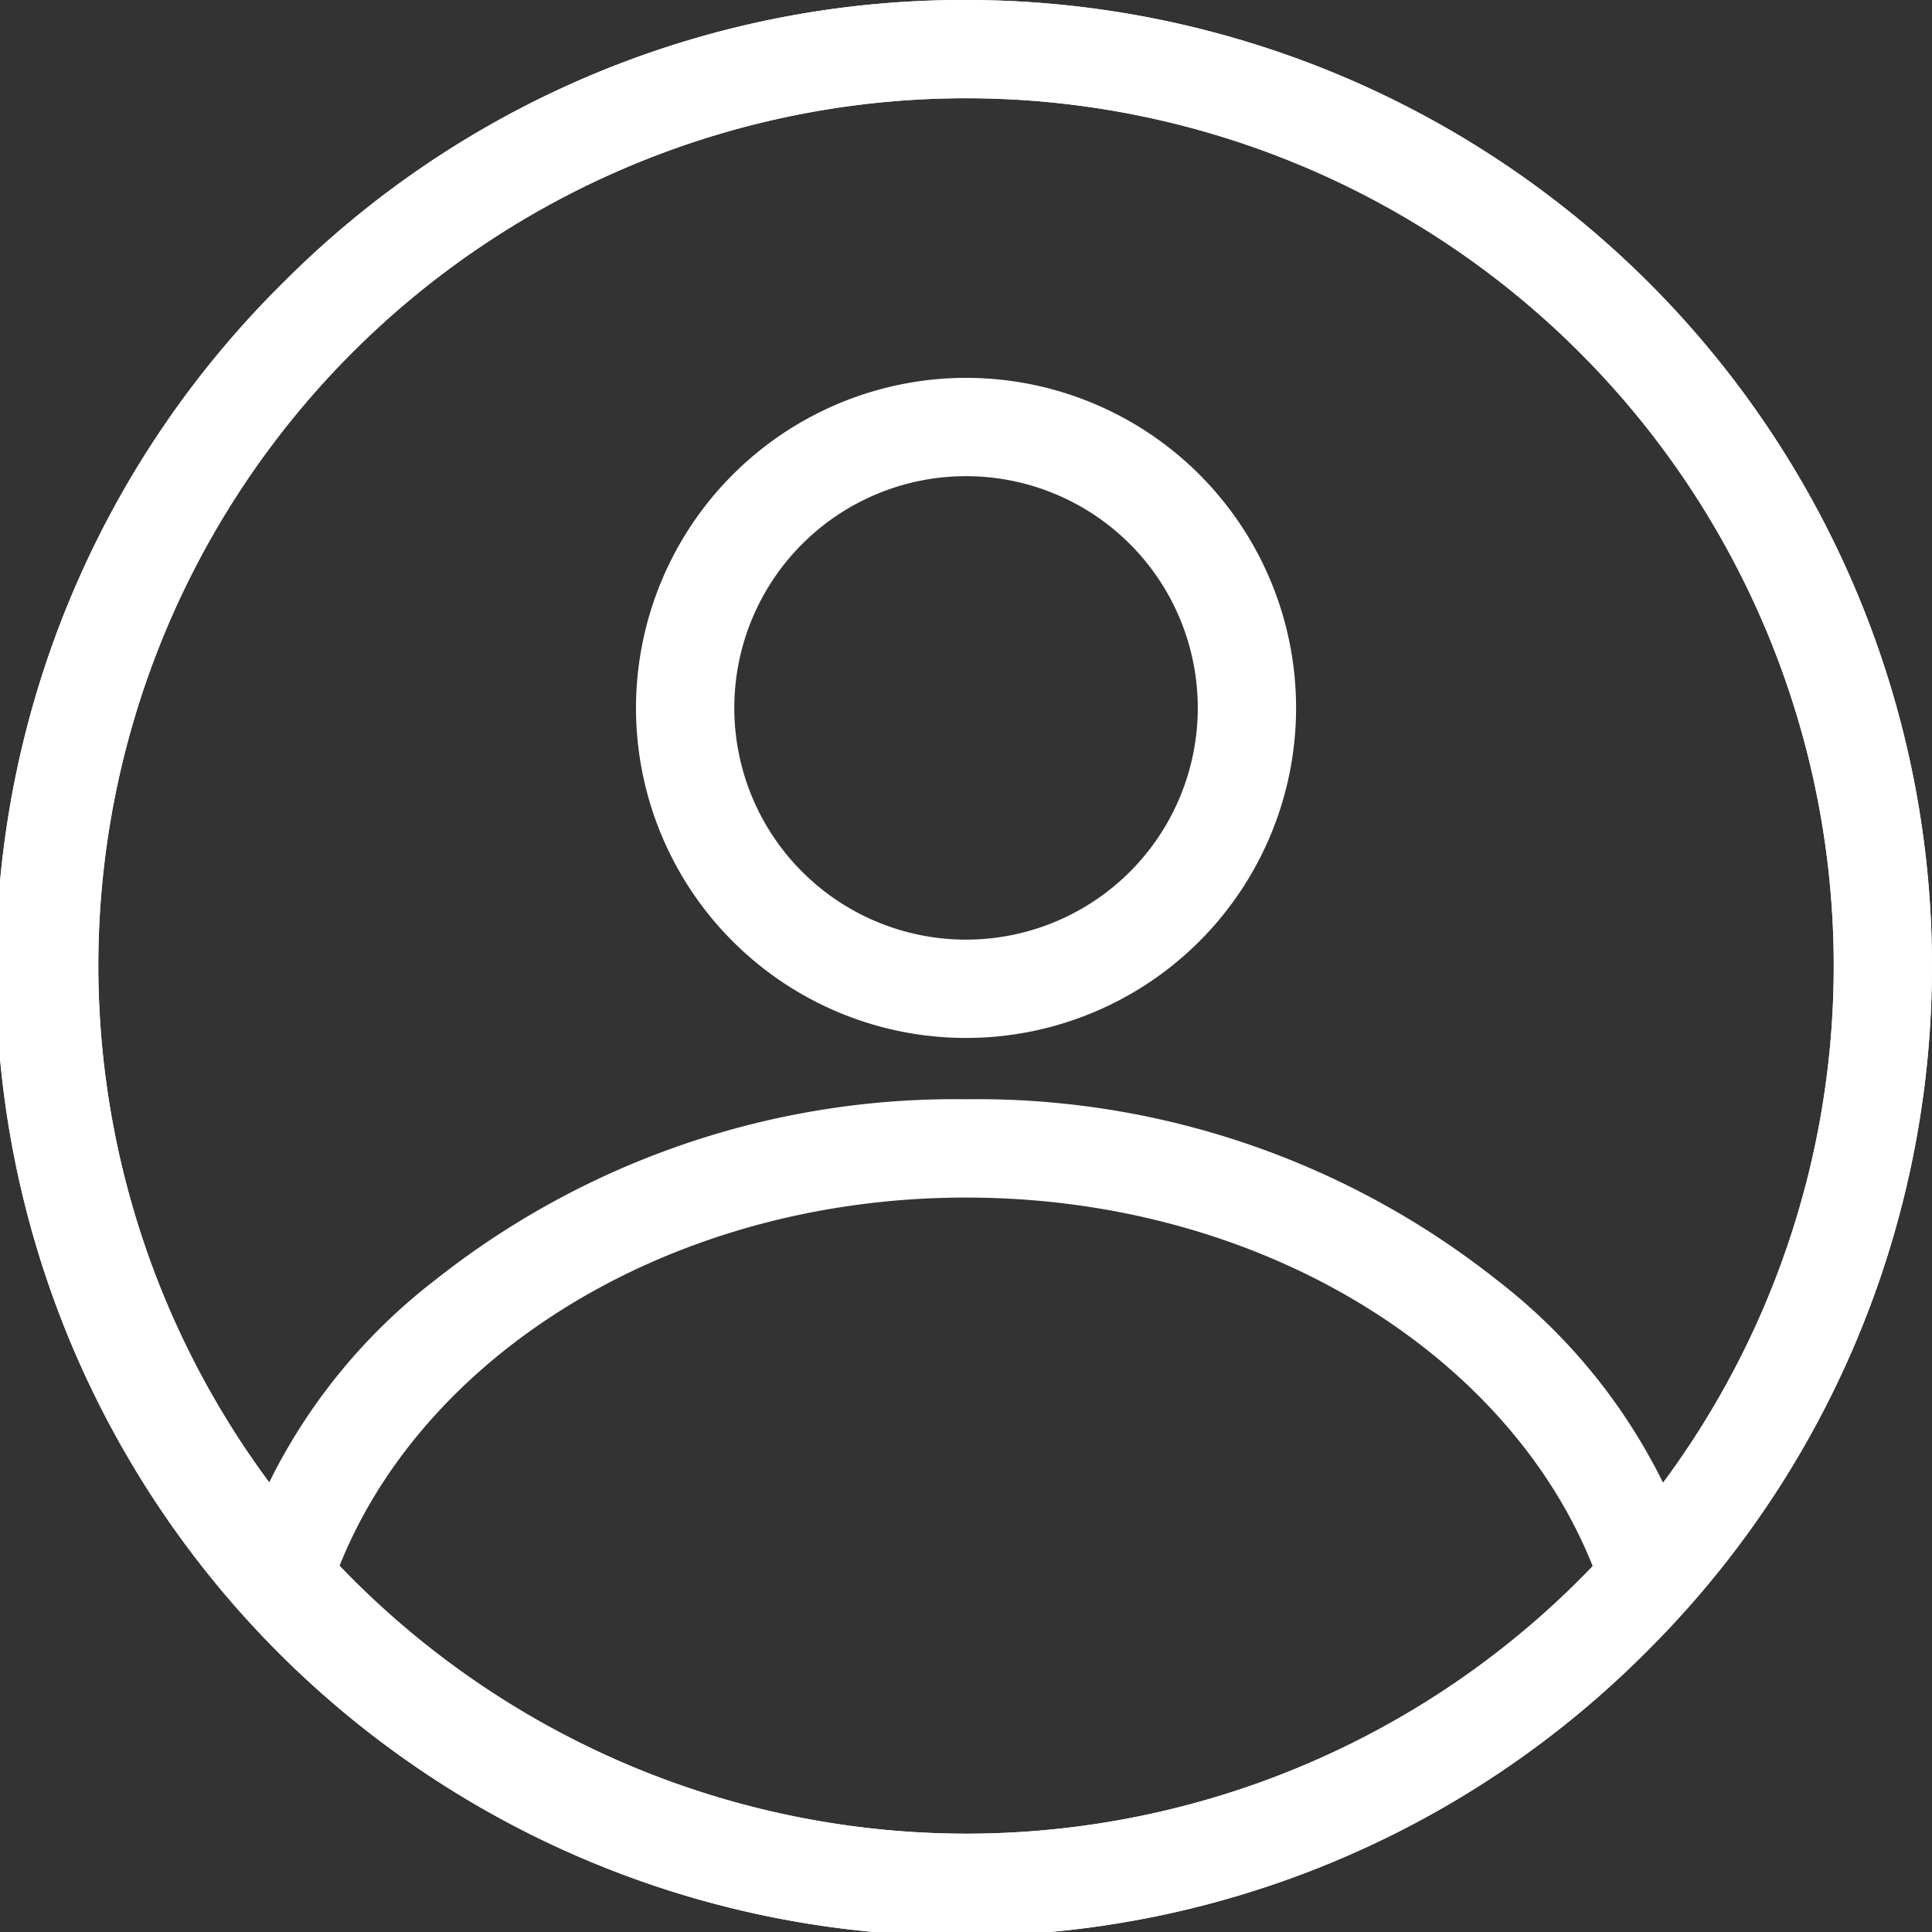
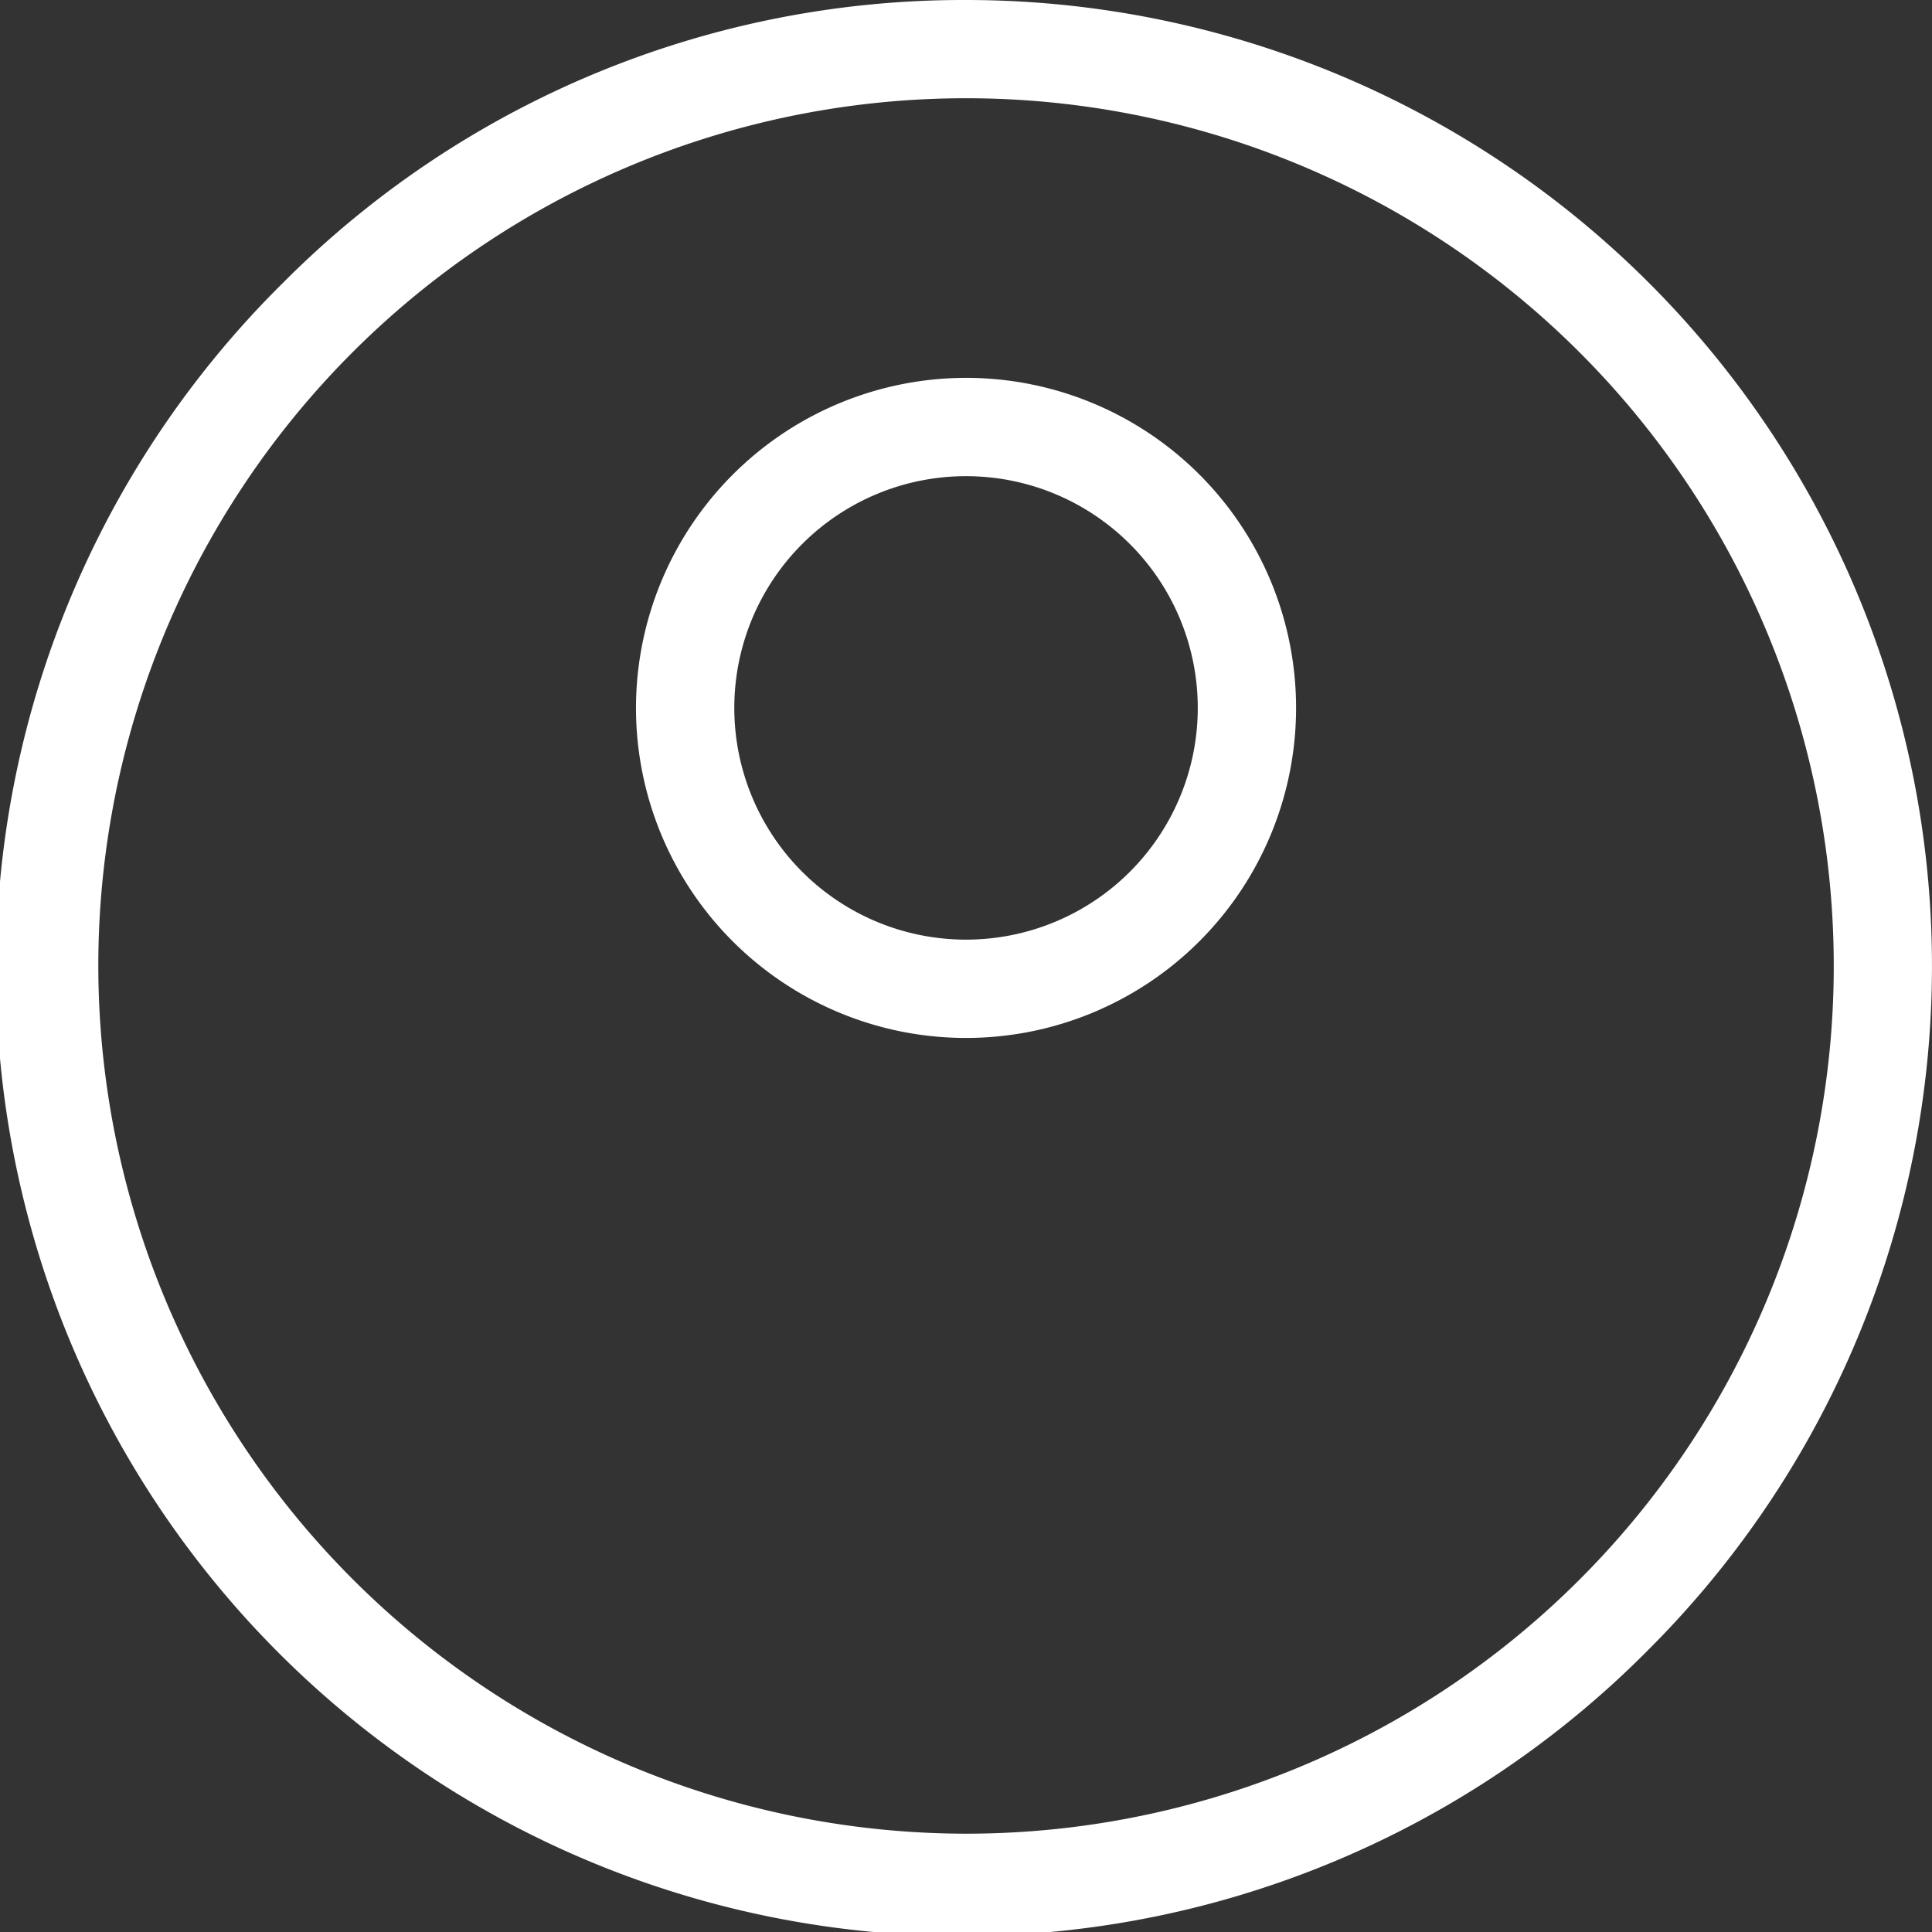
<svg xmlns="http://www.w3.org/2000/svg" width="27.513" height="27.513" viewBox="0 0 27.513 27.513">
  <rect x="0" y="0" width="27.513" height="27.513" fill="#333333" stroke="none" />
  <defs>
    <clipPath id="a">
-       <circle cx="13.057" cy="13.057" r="13.057" transform="translate(2092.611 18.166)" fill="none" stroke="#fff" stroke-linecap="round" stroke-miterlimit="10" stroke-width="1.4" />
-     </clipPath>
+       </clipPath>
  </defs>
  <g transform="translate(-2091.911 -17.466)">
-     <path d="M13.057-.7a13.757,13.757,0,0,1,9.727,23.484A13.757,13.757,0,1,1,3.329,3.329,13.667,13.667,0,0,1,13.057-.7Zm0,26.113A12.357,12.357,0,1,0,.7,13.057,12.371,12.371,0,0,0,13.057,25.413Z" transform="translate(2092.611 18.166)" fill="#fff" />
-     <path d="M4-.7A4.7,4.7,0,1,1-.7,4,4.705,4.705,0,0,1,4-.7Zm0,8A3.3,3.3,0,1,0,.7,4,3.3,3.3,0,0,0,4,7.3Z" transform="translate(2101.668 23.547)" fill="#fff" />
+     <path d="M4-.7A4.7,4.7,0,1,1-.7,4,4.705,4.705,0,0,1,4-.7Zm0,8A3.3,3.3,0,1,0,.7,4,3.3,3.3,0,0,0,4,7.3" transform="translate(2101.668 23.547)" fill="#fff" />
    <g clip-path="url(#a)">
-       <path d="M10.072-.7a11.915,11.915,0,0,1,7.566,2.579,8.229,8.229,0,0,1,3.206,6.383,8.229,8.229,0,0,1-3.206,6.383,11.915,11.915,0,0,1-7.566,2.579,11.915,11.915,0,0,1-7.566-2.579A8.229,8.229,0,0,1-.7,8.262,8.229,8.229,0,0,1,2.506,1.879,11.915,11.915,0,0,1,10.072-.7Zm0,16.523c5.168,0,9.372-3.392,9.372-7.562S15.24.7,10.072.7.7,4.092.7,8.262,4.9,15.823,10.072,15.823Z" transform="translate(2095.596 33.82)" fill="#fff" />
-     </g>
+       </g>
    <path d="M13.057-.7a13.757,13.757,0,0,1,9.727,23.484A13.757,13.757,0,1,1,3.329,3.329,13.667,13.667,0,0,1,13.057-.7Zm0,26.113A12.357,12.357,0,1,0,.7,13.057,12.371,12.371,0,0,0,13.057,25.413Z" transform="translate(2092.611 18.166)" fill="#fff" />
  </g>
</svg>